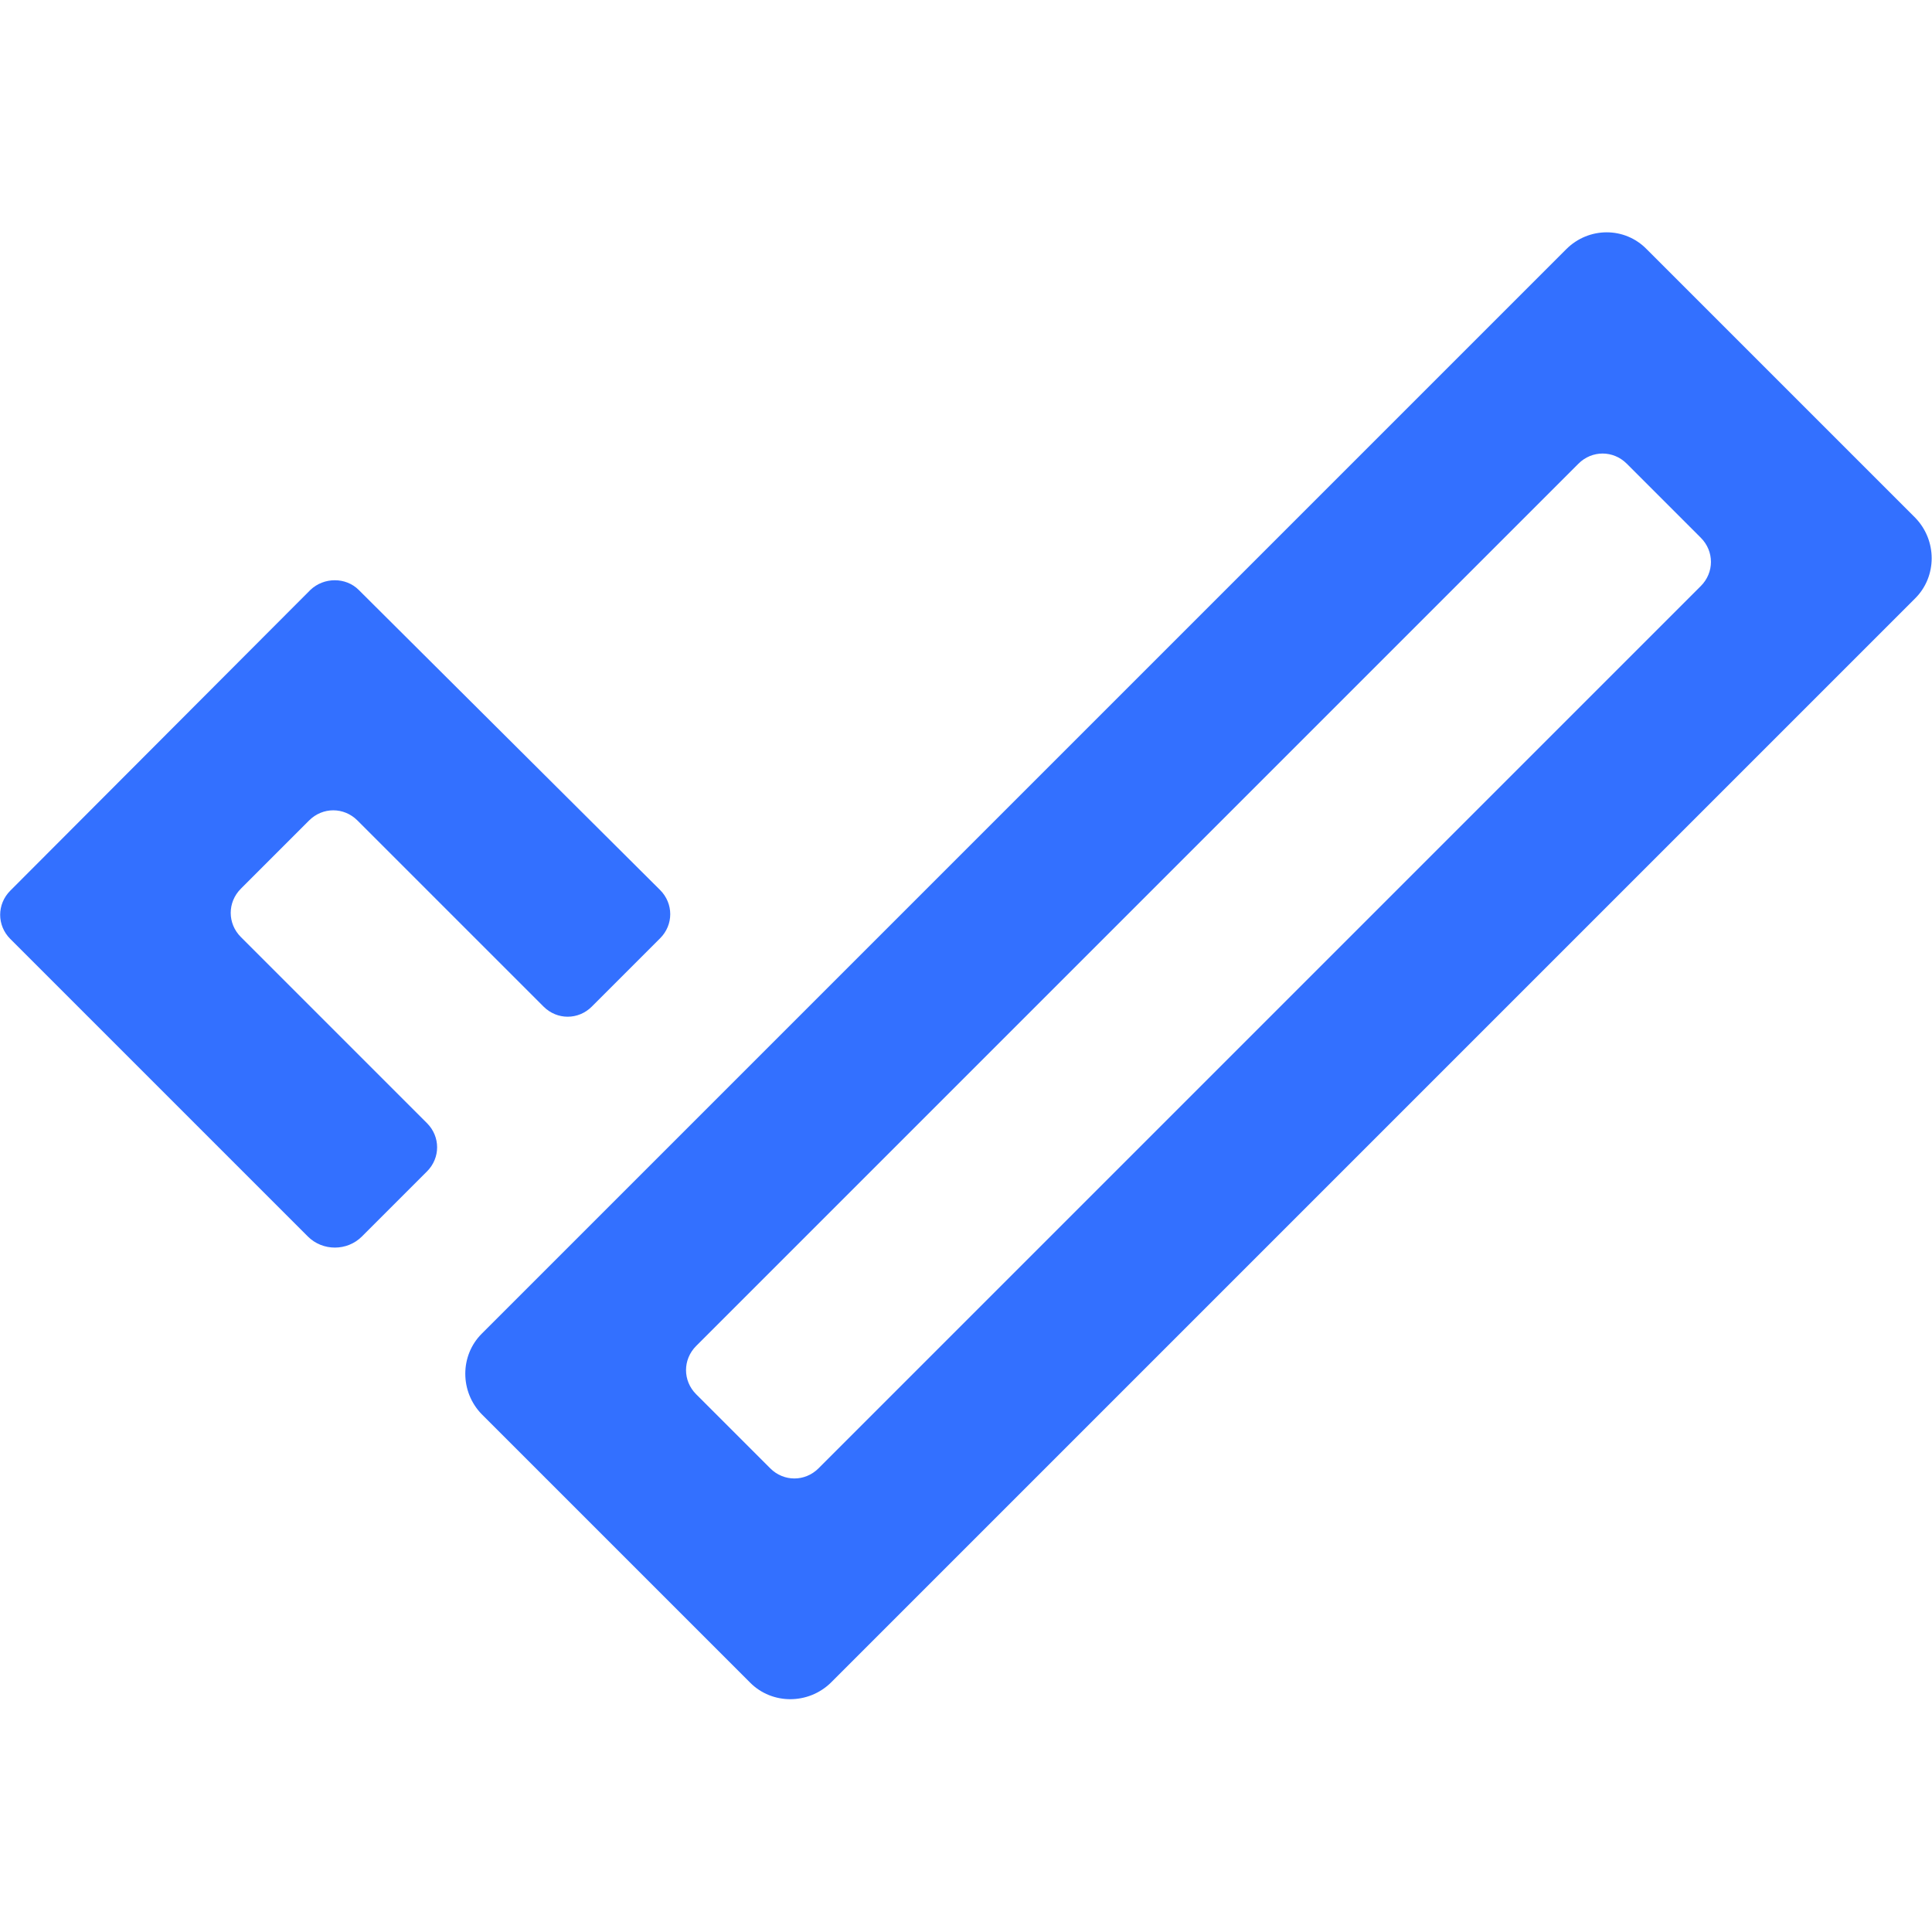
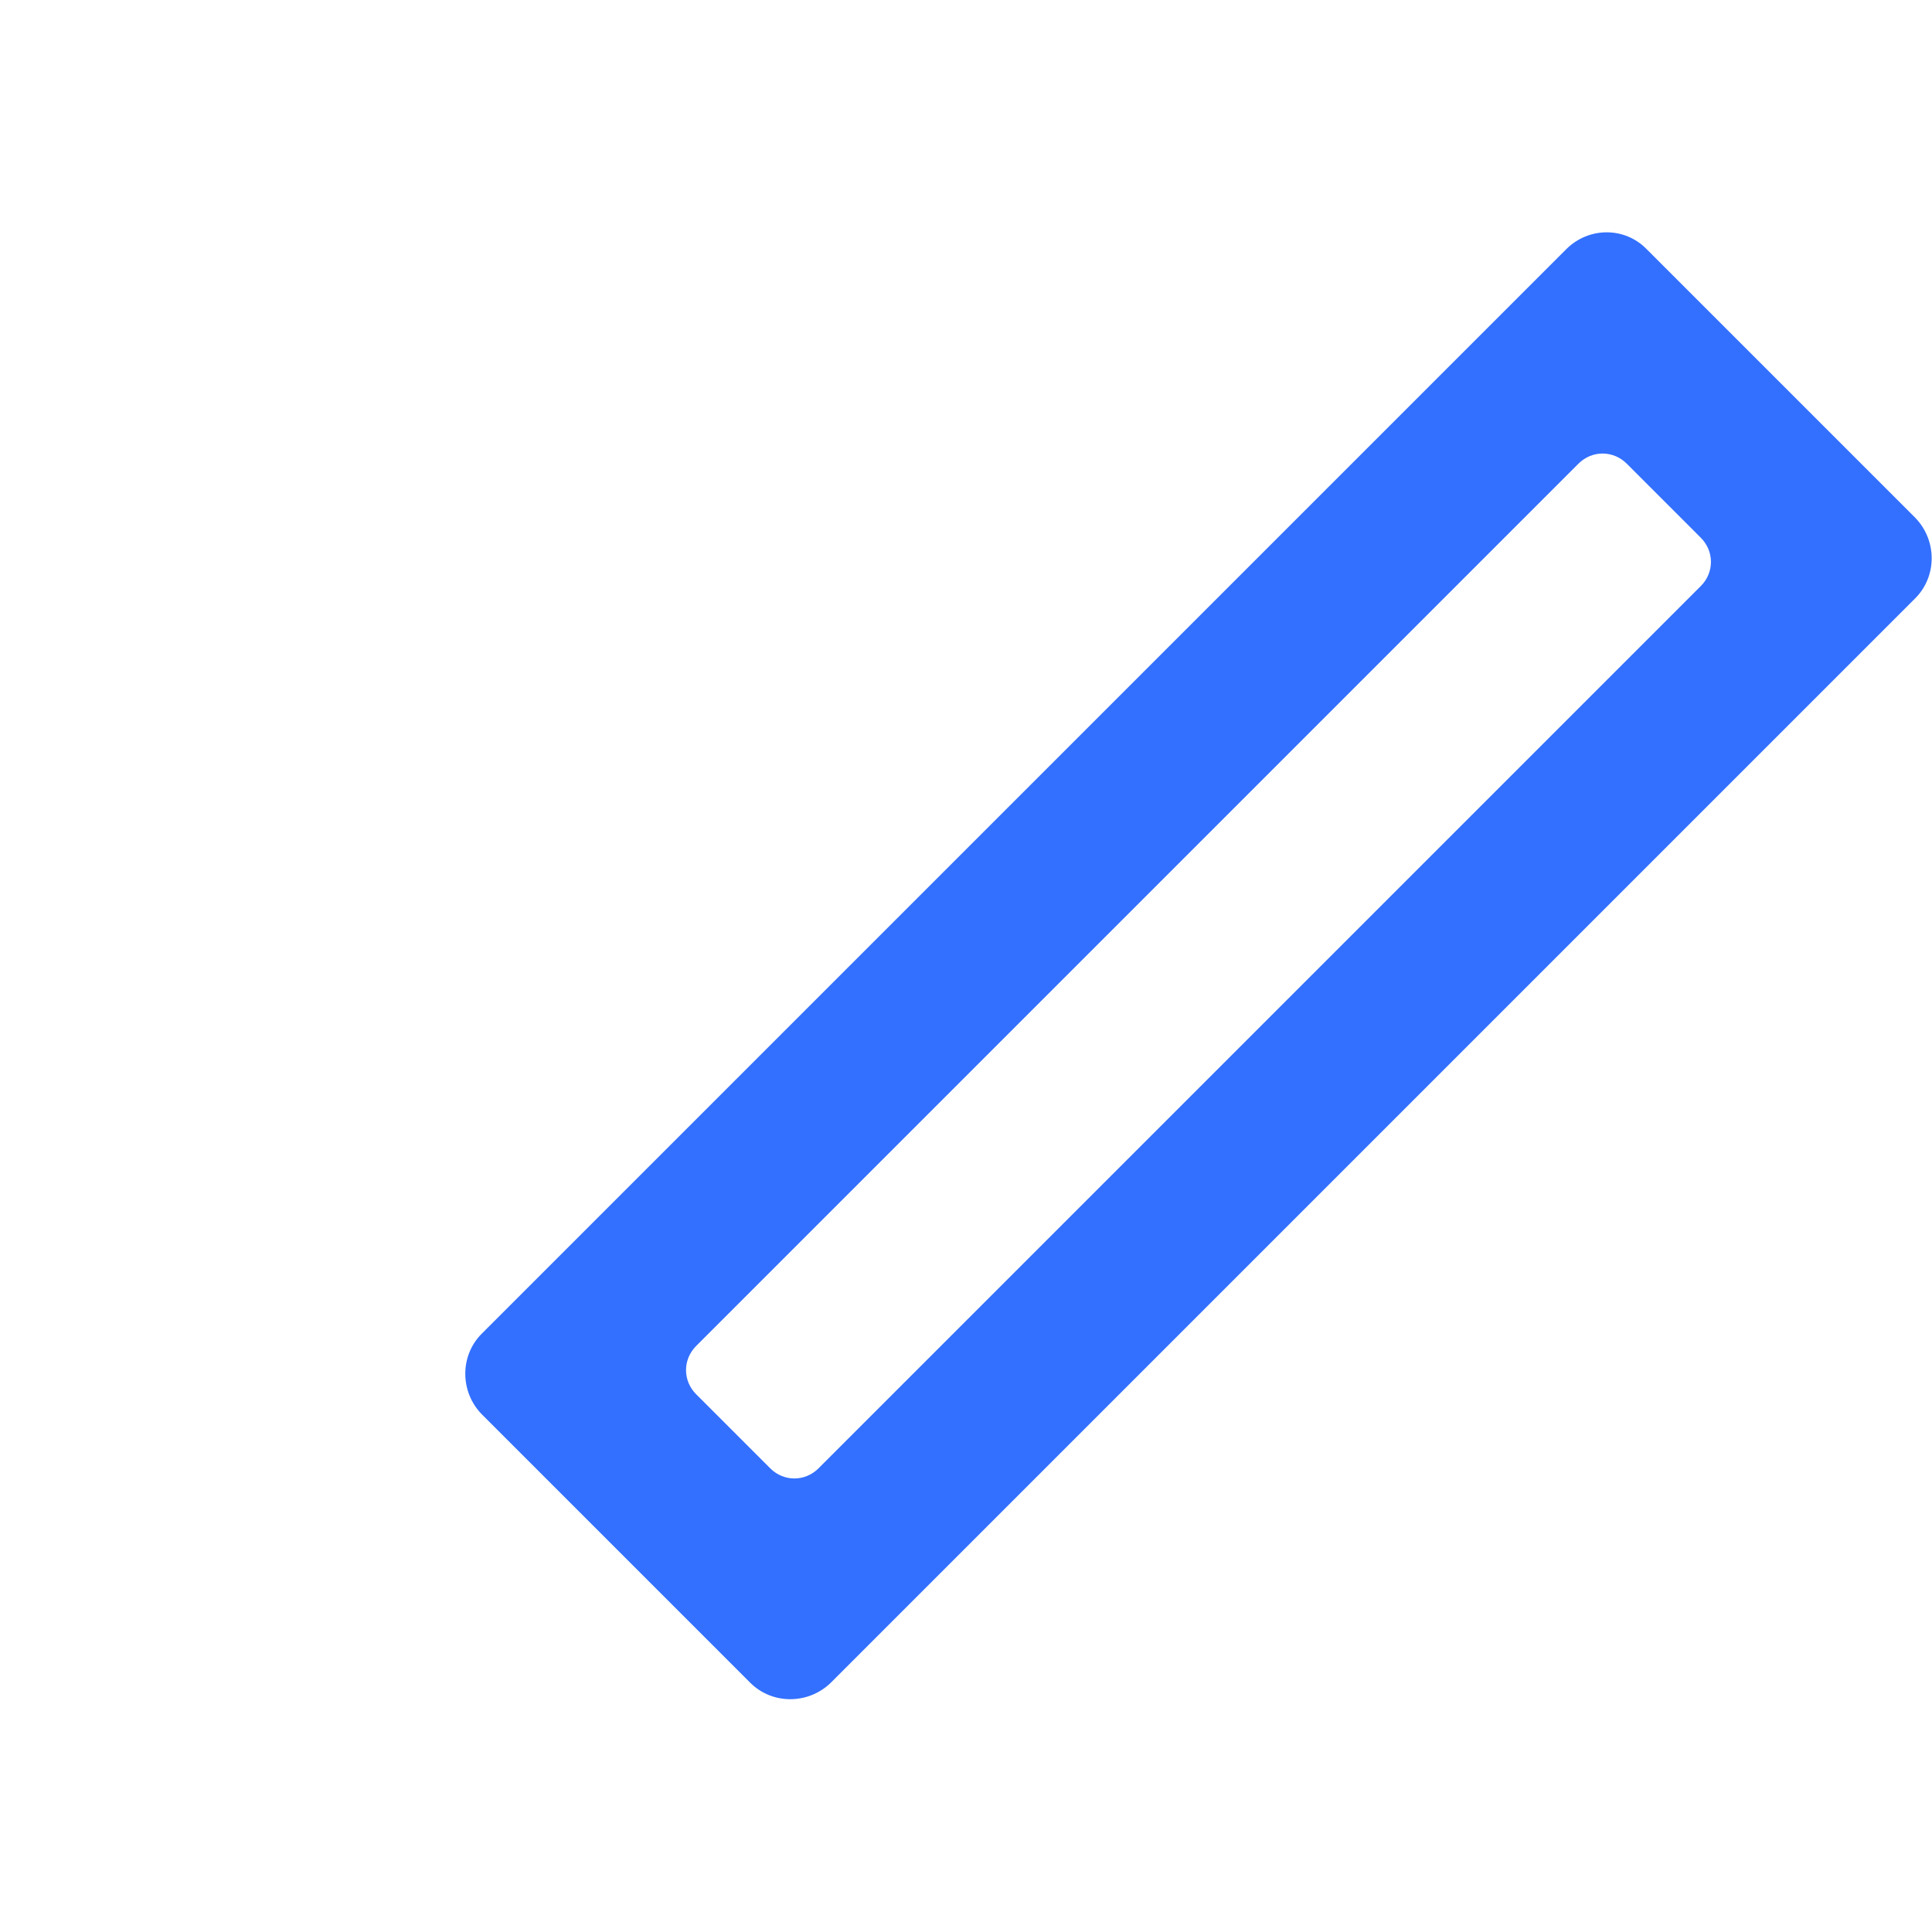
<svg xmlns="http://www.w3.org/2000/svg" id="Layer_1" x="0px" y="0px" viewBox="0 0 300 300" style="enable-background:new 0 0 300 300;" xml:space="preserve">
  <style type="text/css">	.st0{fill:#3370FF;}</style>
  <g>
    <path class="st0" d="M243.2,38.7L74.8,207.1c-3.4,3.4-3.4,9,0,12.5l41.7,41.7c3.4,3.4,9,3.4,12.5,0L297.4,92.9  c3.4-3.4,3.4-9,0-12.5l-41.7-41.7C252.3,35.2,246.7,35.2,243.2,38.7z M264.1,83.5c2.1,2.1,2.1,5.4,0,7.5L127.1,228  c-2.1,2.1-5.4,2.1-7.5,0l-11.5-11.5c-2.1-2.1-2.1-5.4,0-7.5L245.1,72c2.1-2.1,5.4-2.1,7.5,0L264.1,83.5z" />
-     <path class="st0" d="M48.2,91.6L1.6,138.3c-2.1,2.1-2.1,5.4,0,7.5l46.2,46.2c2.3,2.3,6.1,2.3,8.4,0l10.1-10.1  c2.1-2.1,2.1-5.4,0-7.5l-28.9-28.9c-2.1-2.1-2.1-5.4,0-7.5l10.6-10.6c2.1-2.1,5.4-2.1,7.5,0l28.9,28.9c2.1,2.1,5.4,2.1,7.5,0  l10.6-10.6c2.1-2.1,2.1-5.4,0-7.5L55.7,91.6C53.7,89.6,50.3,89.6,48.2,91.6z" />
  </g>
</svg>